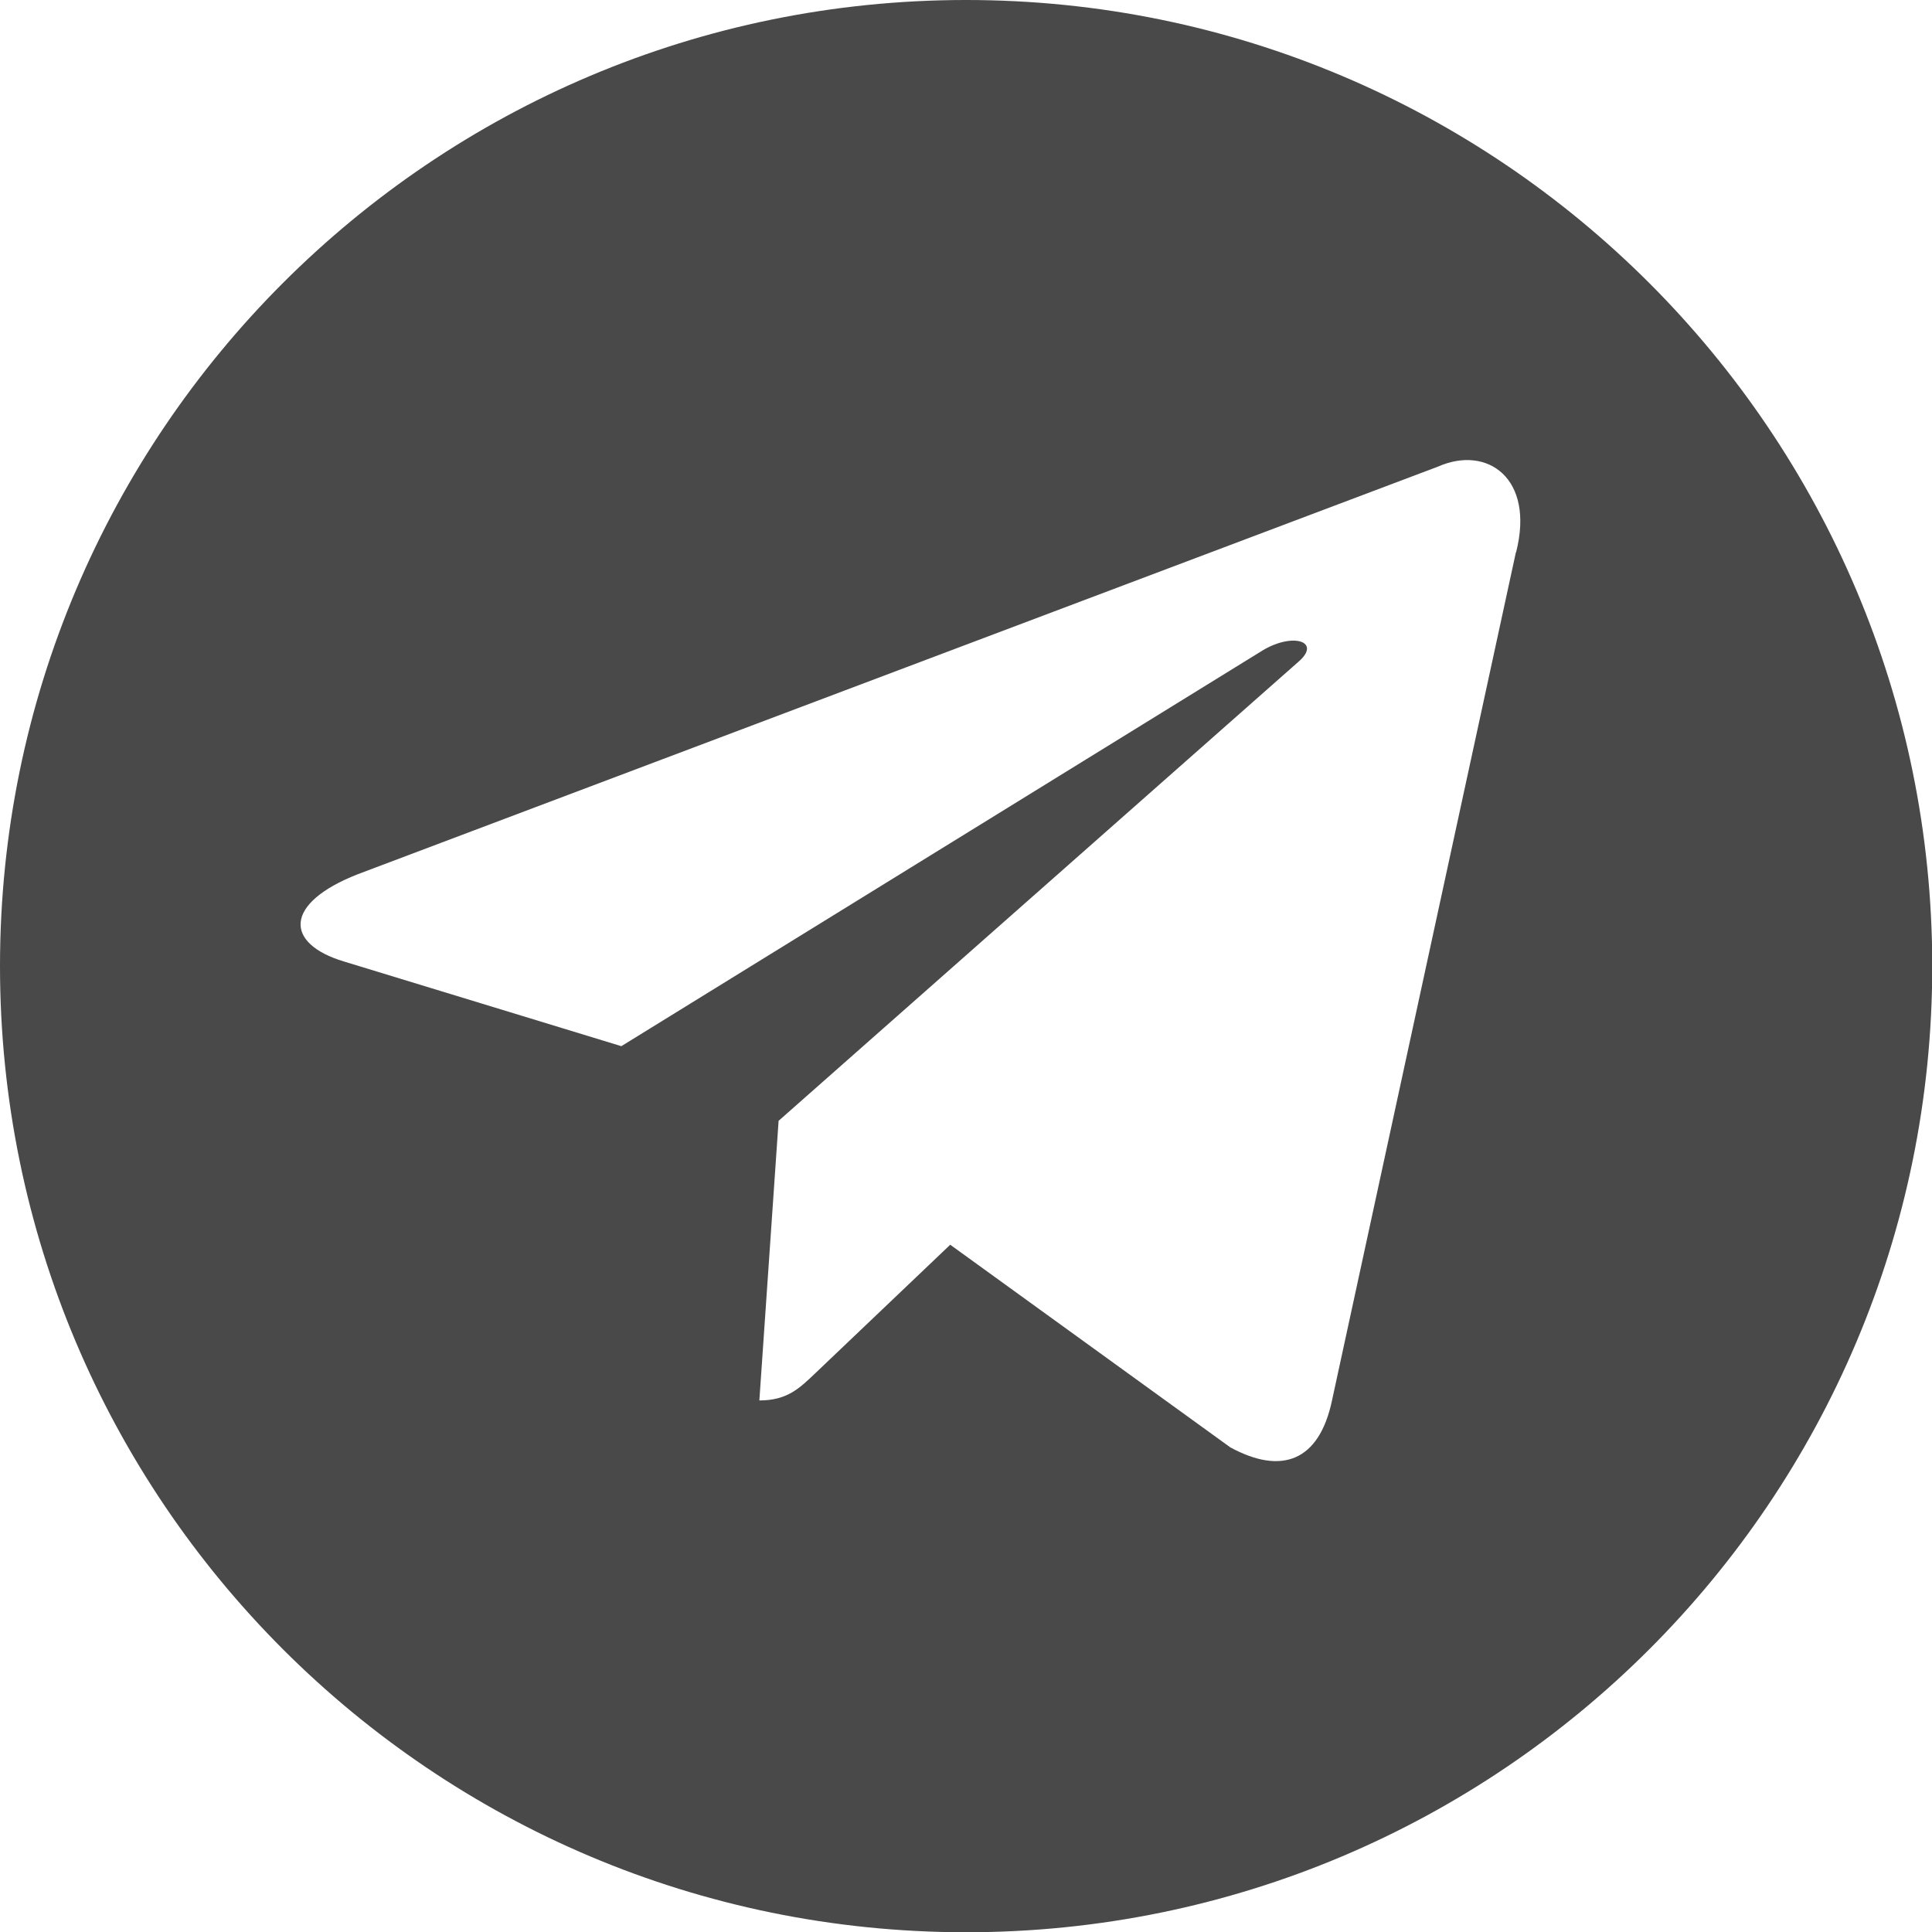
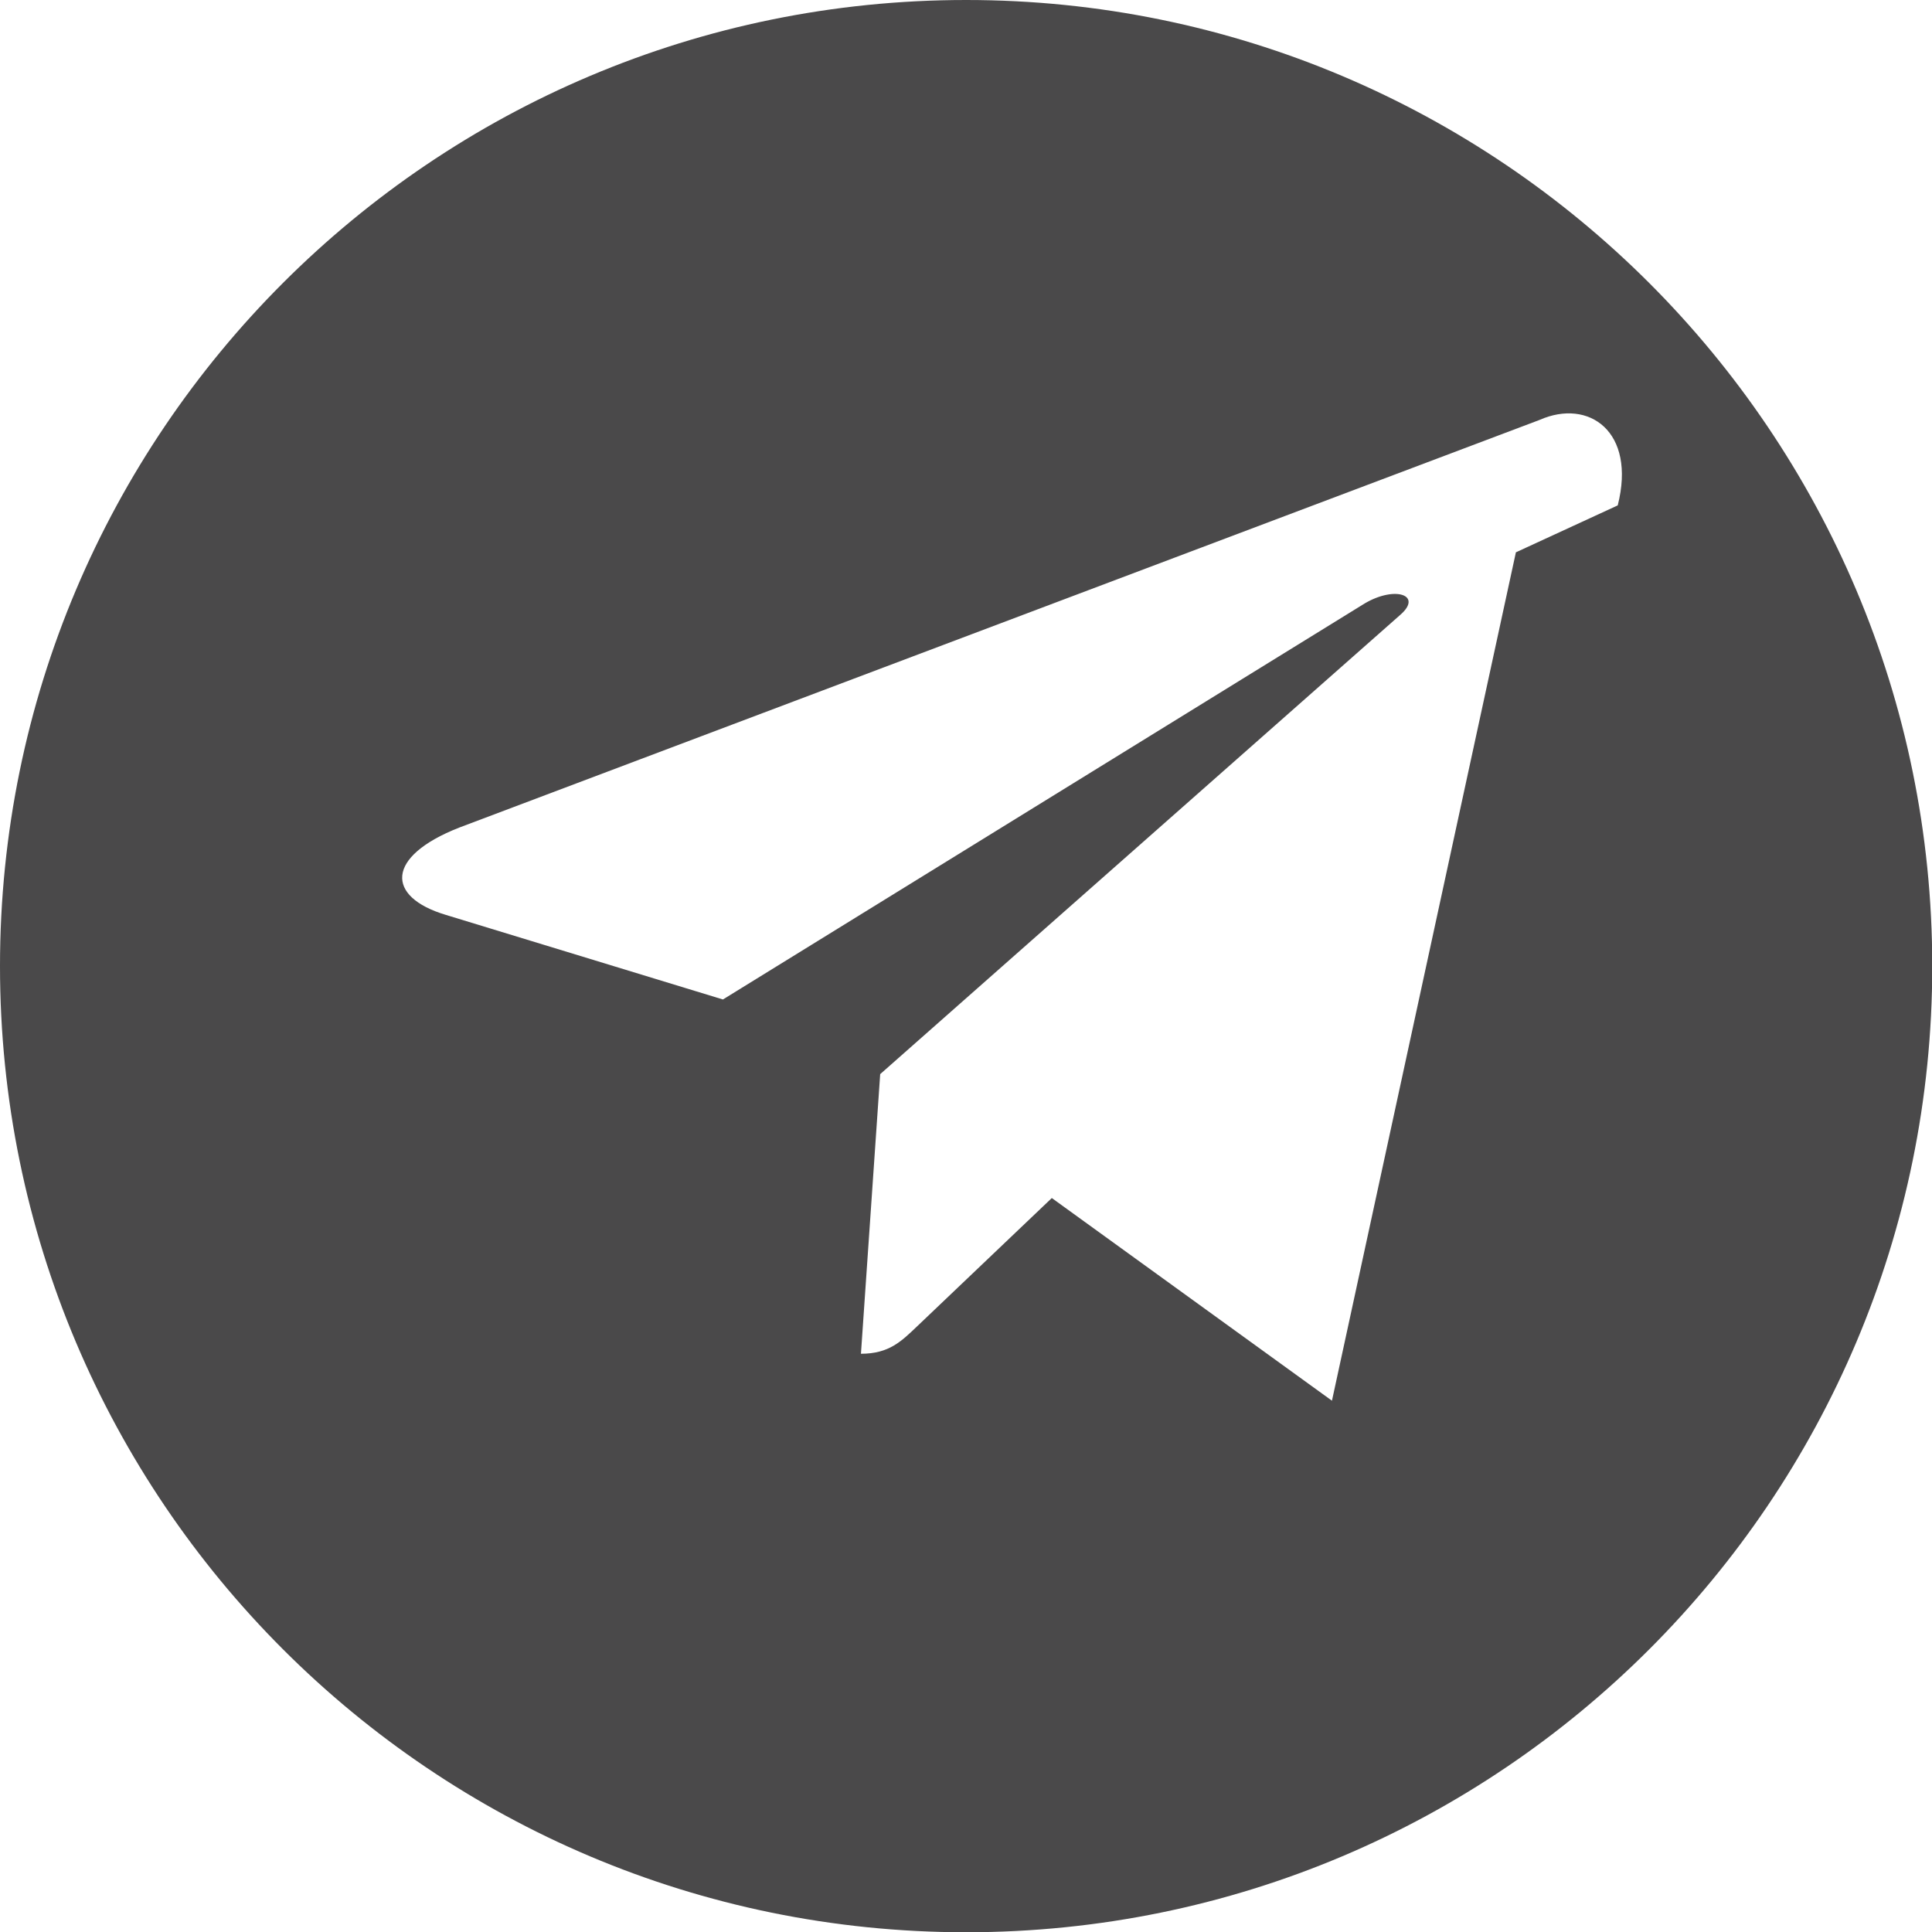
<svg xmlns="http://www.w3.org/2000/svg" id="_Слой_2" data-name="Слой 2" viewBox="0 0 75.31 75.31">
  <defs>
    <style> .cls-1 { fill: #4a494a; } </style>
  </defs>
  <g id="_Слой_1-2" data-name="Слой 1">
-     <path class="cls-1" d="M37.66,0C16.86,0,0,16.86,0,37.66s16.86,37.66,37.66,37.66,37.66-16.86,37.66-37.66S58.45,0,37.66,0ZM59.09,21.53l-7.17,33.07c-.5,2.35-1.95,2.91-3.96,1.82l-10.92-7.9-5.25,5c-.61.58-1.09,1.07-2.19,1.07l.75-10.9h0s0,0,0,0l20.27-17.9c.89-.77-.19-1.15-1.38-.45l-25.02,15.44-10.81-3.3c-2.33-.7-2.35-2.27.53-3.4l42.11-15.89c1.92-.85,3.78.45,3.05,3.33Z" />
+     <path class="cls-1" d="M37.66,0C16.86,0,0,16.86,0,37.66s16.86,37.66,37.66,37.66,37.66-16.86,37.66-37.66S58.45,0,37.66,0ZM59.09,21.53l-7.17,33.07l-10.92-7.9-5.25,5c-.61.58-1.09,1.07-2.19,1.07l.75-10.9h0s0,0,0,0l20.27-17.9c.89-.77-.19-1.15-1.38-.45l-25.02,15.44-10.81-3.3c-2.33-.7-2.35-2.27.53-3.4l42.11-15.89c1.92-.85,3.78.45,3.05,3.33Z" />
  </g>
</svg>